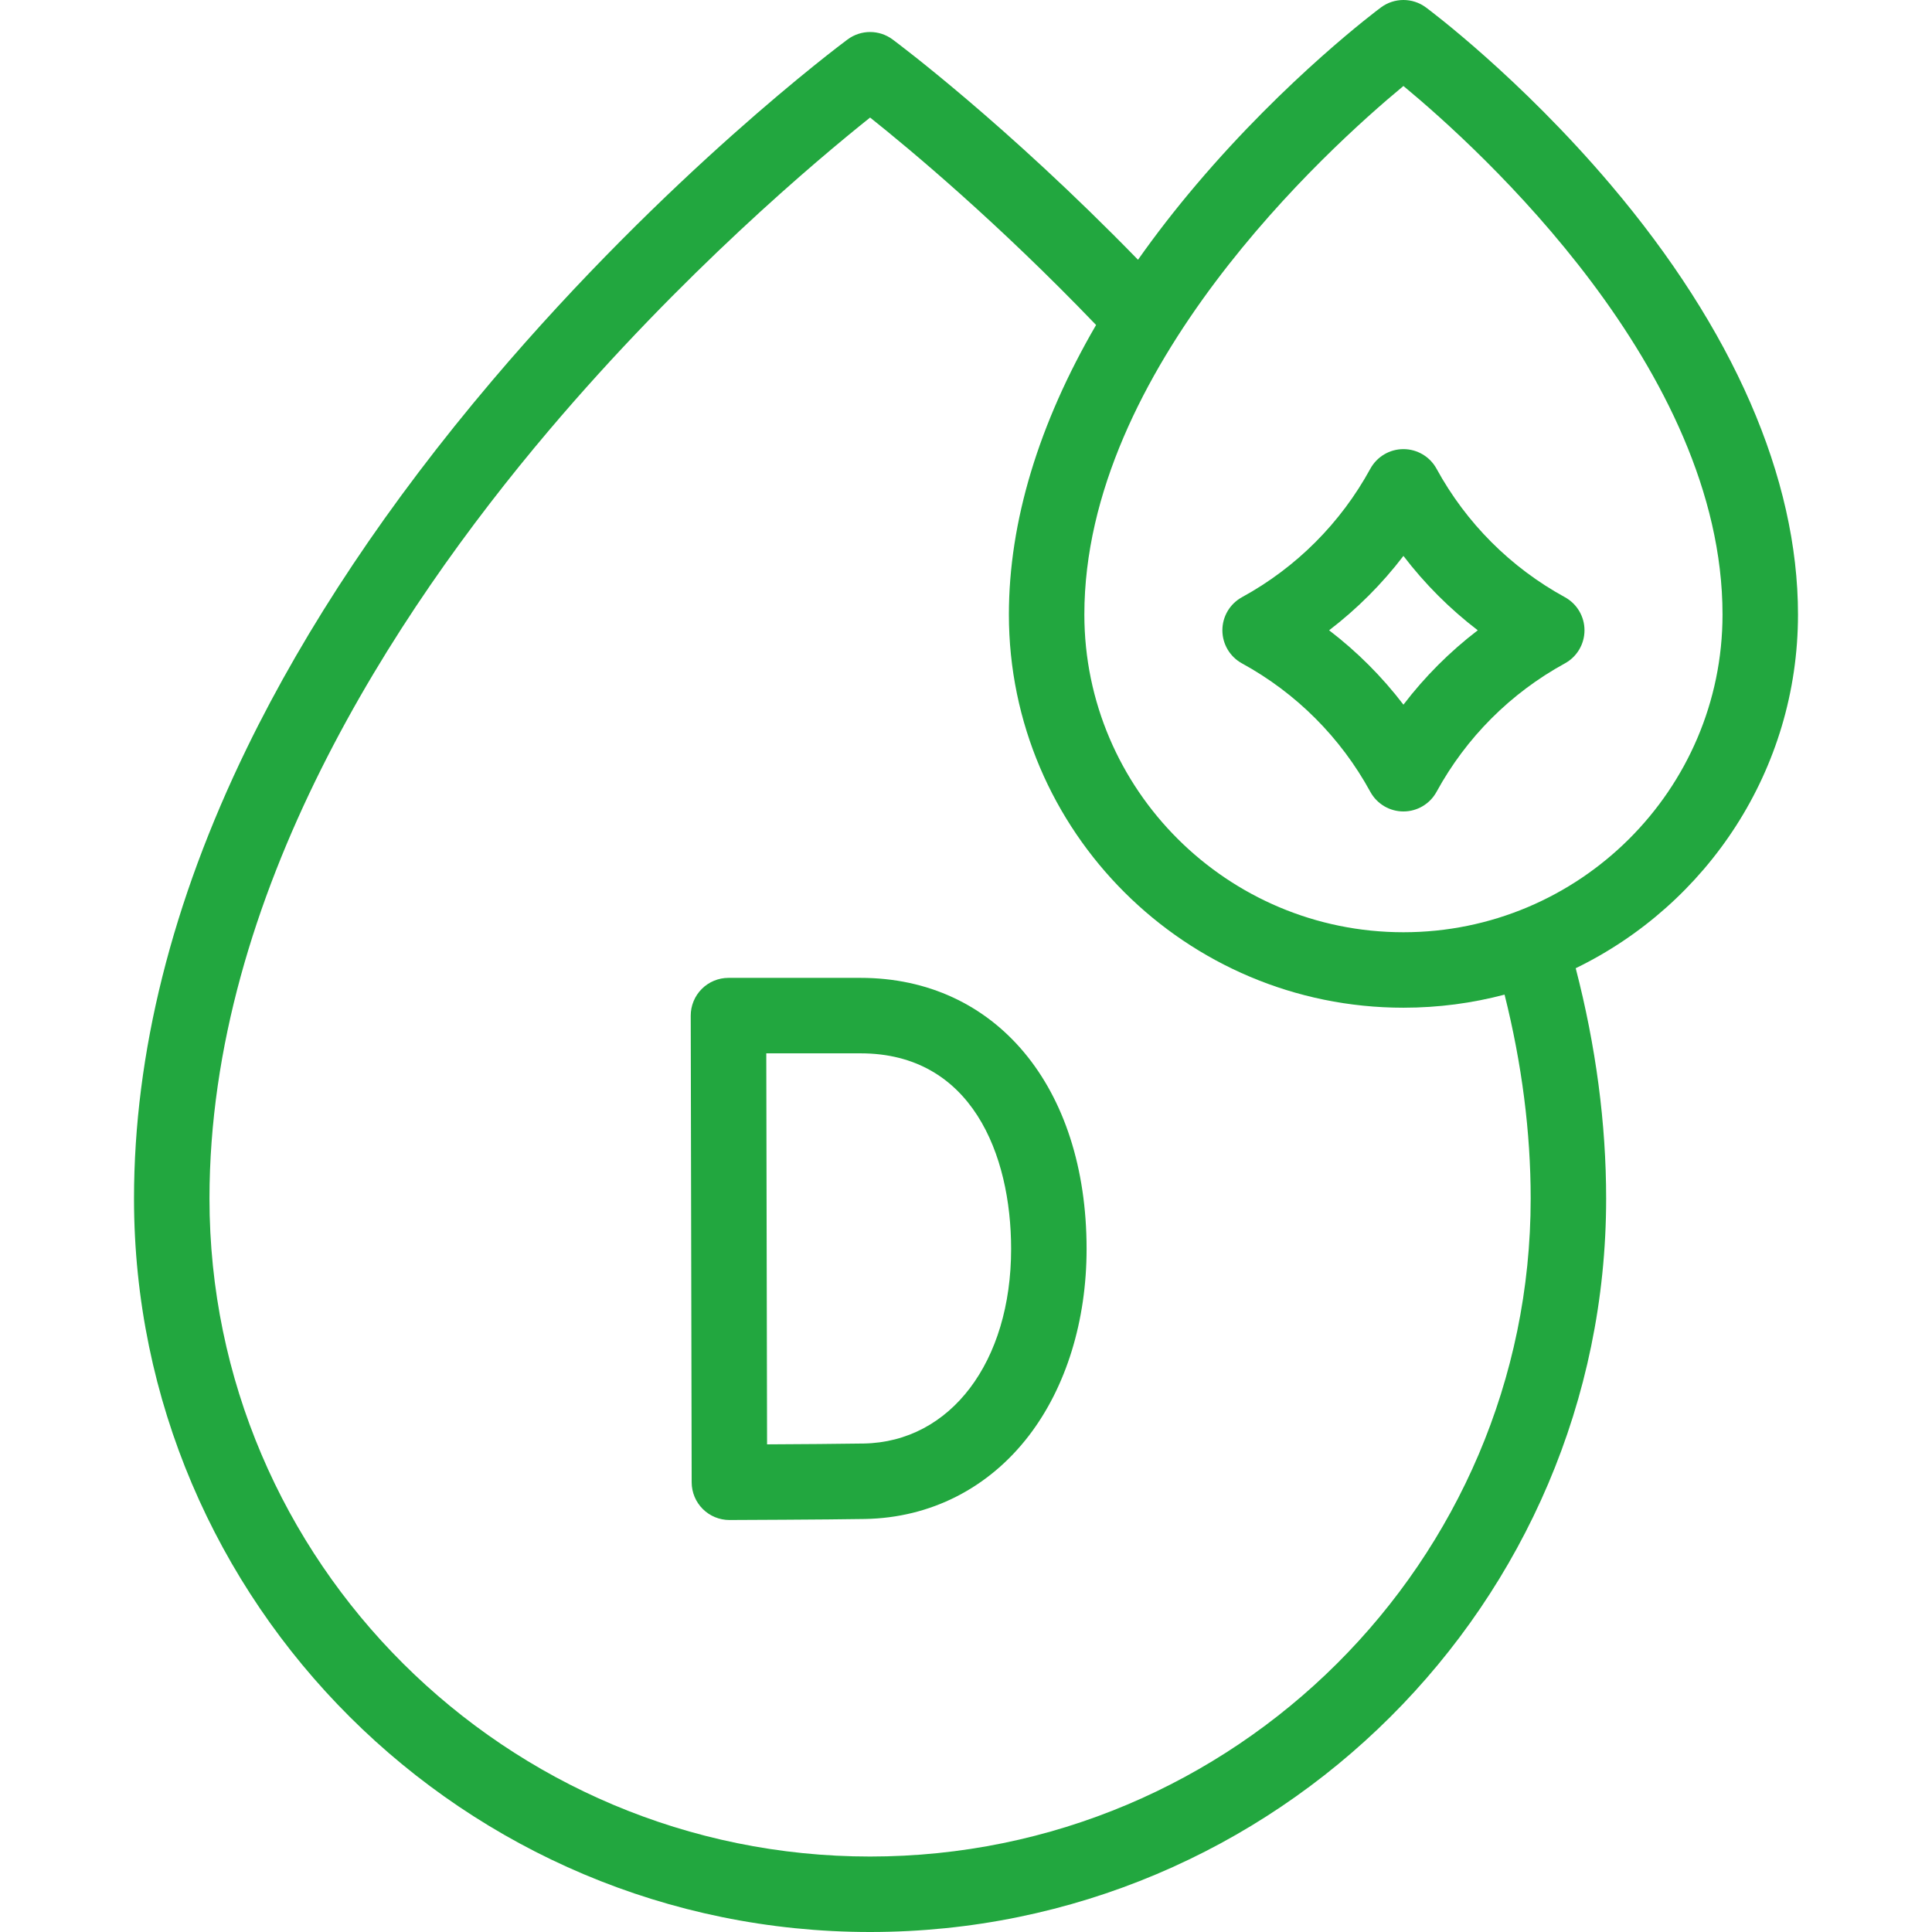
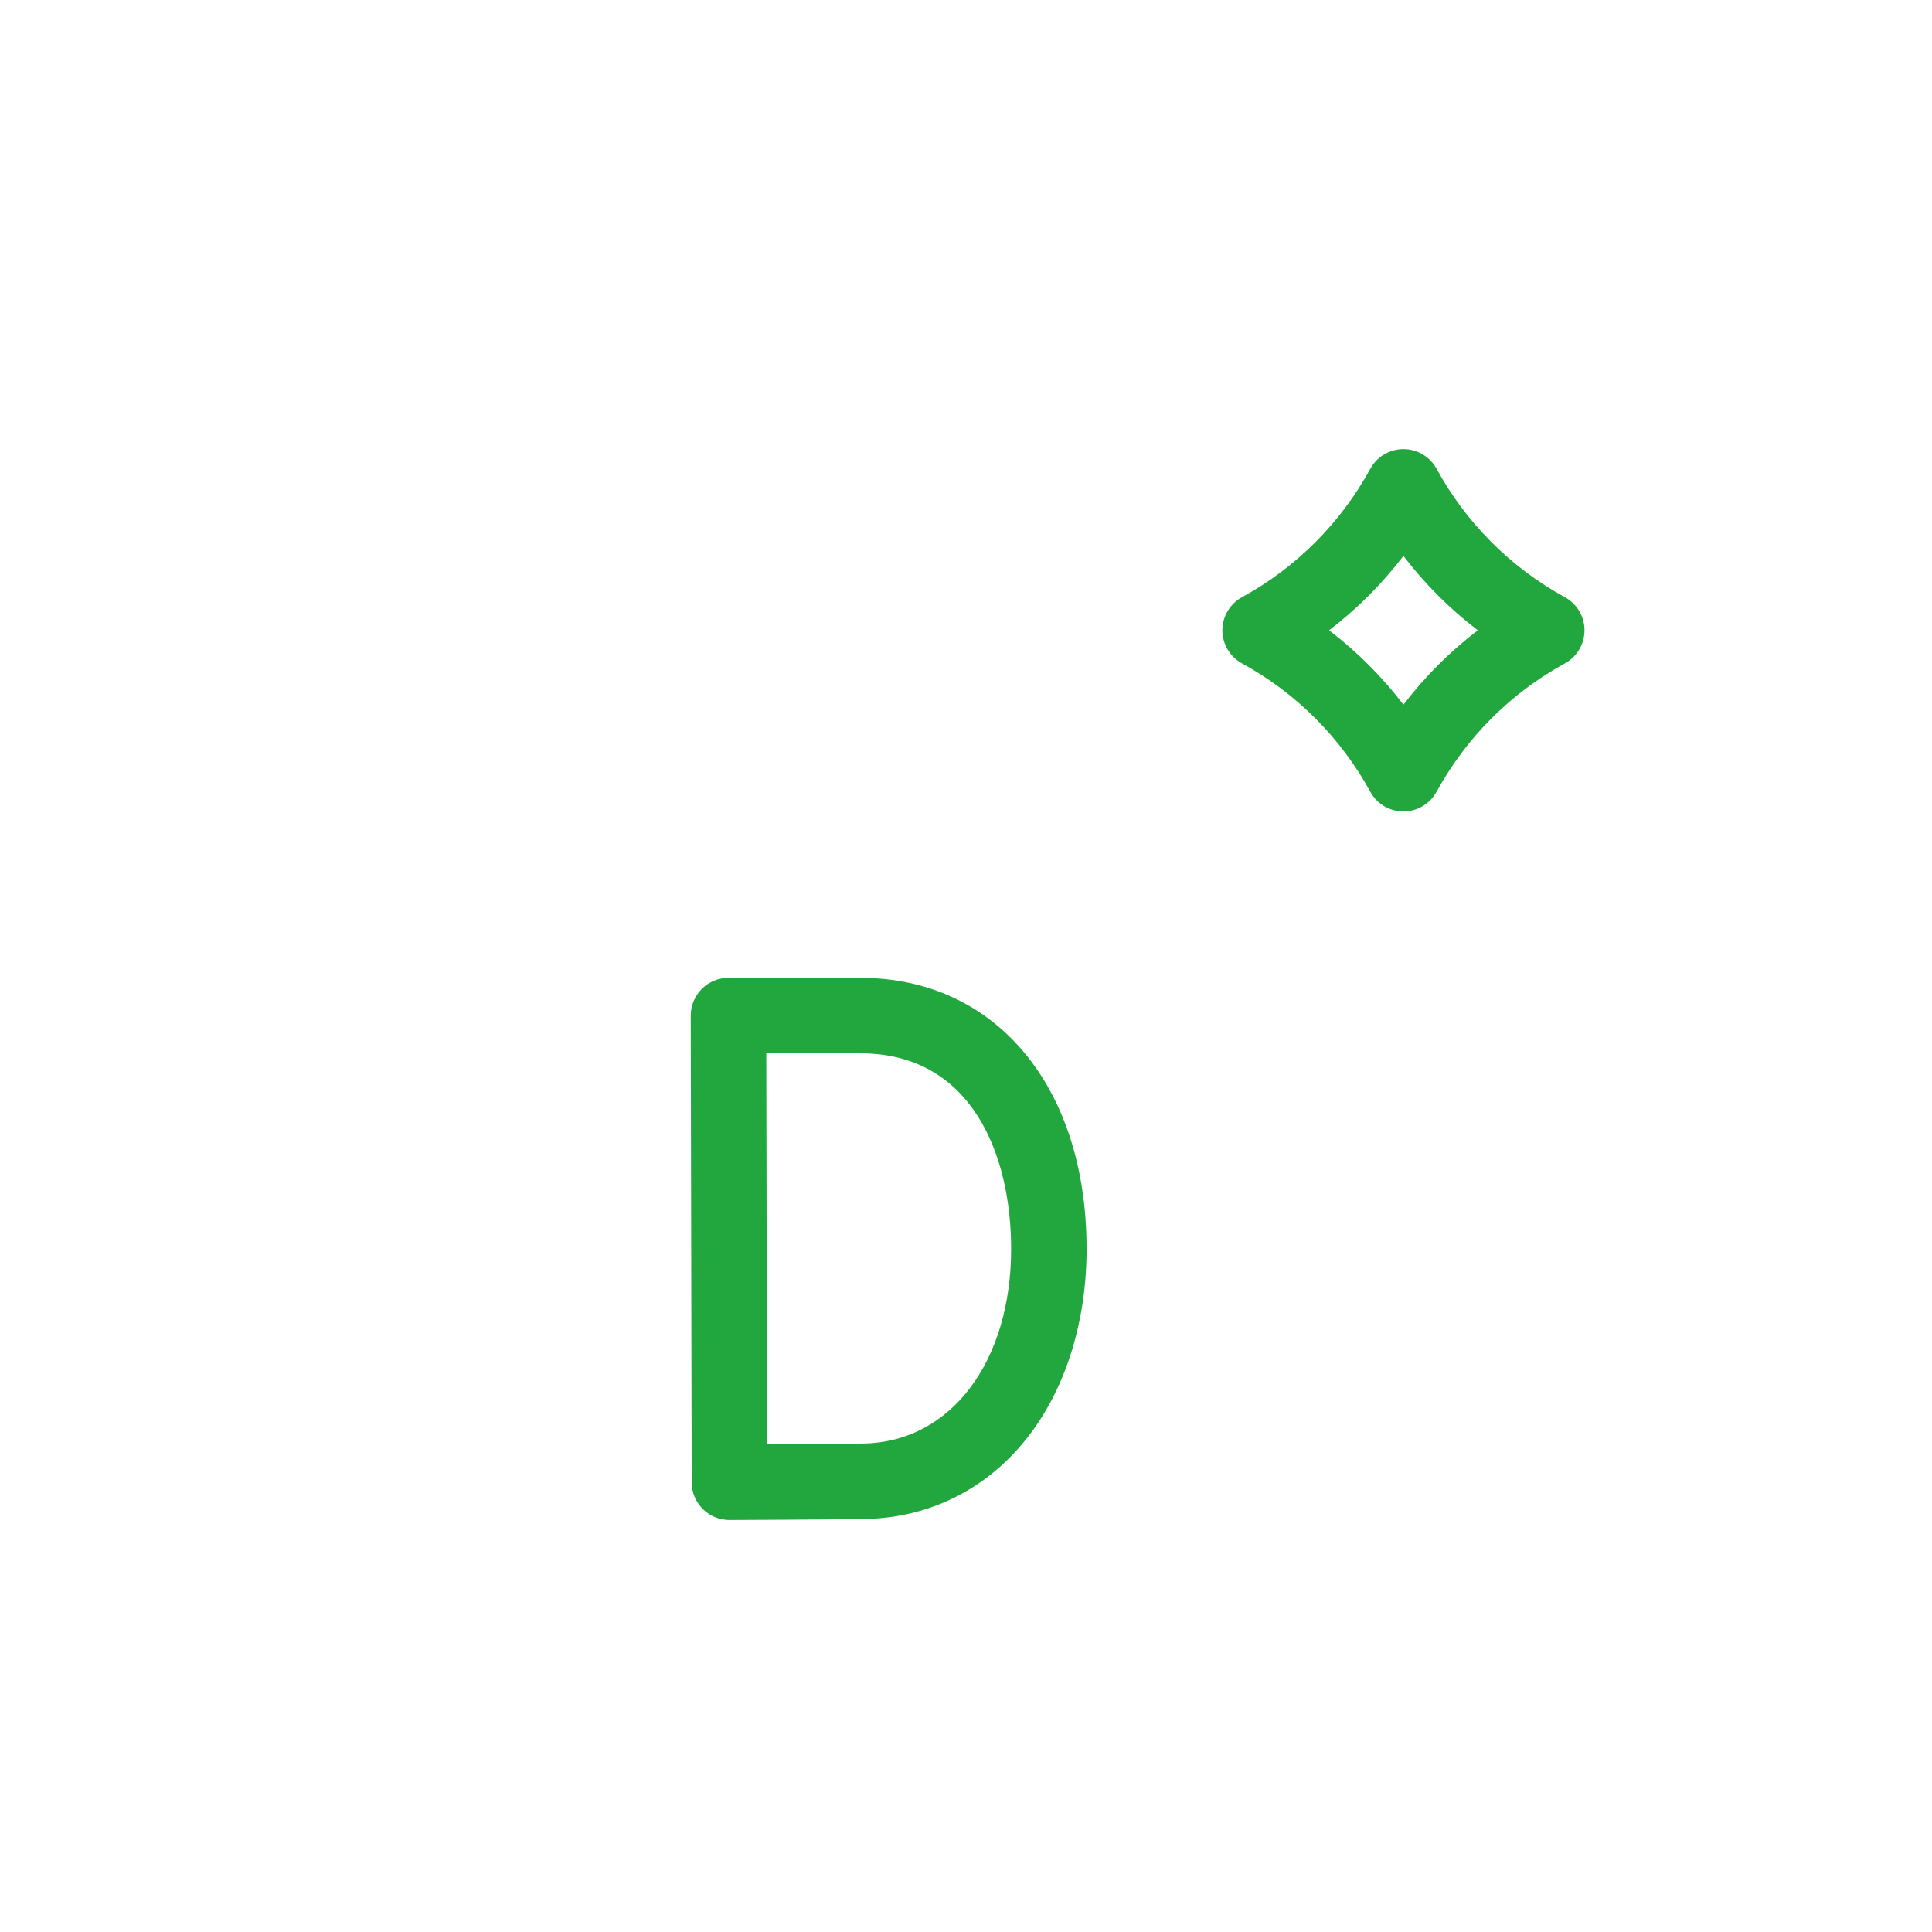
<svg xmlns="http://www.w3.org/2000/svg" version="1.1" width="512" height="512" x="0" y="0" viewBox="0 0 512 512" style="enable-background:new 0 0 512 512" xml:space="preserve">
  <g>
    <g>
-       <path d="m476.486 162.853c0-36.222-17.17-75.612-49.653-113.914-24.108-28.425-47.947-46.228-48.95-46.972-3.537-2.623-8.377-2.623-11.914 0-1.003.744-24.842 18.547-48.95 46.972-5.604 6.608-10.753 13.249-15.436 19.9-35.02-35.992-63.748-57.425-65.045-58.387-3.539-2.623-8.376-2.623-11.915 0-1.927 1.43-47.725 35.633-94.202 90.433-27.403 32.31-49.266 65.059-64.981 97.335-19.857 40.784-29.926 80.961-29.926 119.416 0 107.172 87.506 194.364 195.066 194.364s195.065-87.191 195.065-194.364c0-19.893-2.711-40.393-8.066-61.048 34.843-16.922 58.907-52.58 58.907-93.735zm-70.841 154.782c0 96.145-78.534 174.365-175.065 174.365-96.532 0-175.066-78.22-175.066-174.364 0-80.458 48.877-155.065 89.88-203.484 35.459-41.873 71.344-71.958 85.19-83 10.526 8.384 33.77 27.755 59.888 54.973-15.211 26.148-23.107 52.167-23.107 76.729 0 57.457 46.905 104.201 104.561 104.201 9.26 0 18.243-1.206 26.799-3.469 4.594 18.341 6.92 36.482 6.92 54.049zm-33.72-70.581c-46.627 0-84.561-37.772-84.561-84.201 0-64.962 64.393-123.37 84.561-140.066 20.171 16.698 84.561 75.104 84.561 140.066 0 46.429-37.934 84.201-84.561 84.201z" fill="#22a73f" data-original="#000000" />
      <path d="m414.708 158.26c-14.381-7.871-26.141-19.64-34.008-34.034-1.754-3.208-5.119-5.204-8.775-5.204s-7.021 1.996-8.775 5.204c-7.867 14.395-19.627 26.163-34.008 34.034-3.206 1.755-5.199 5.118-5.199 8.772s1.993 7.018 5.198 8.771c14.383 7.873 26.143 19.642 34.009 34.036 1.754 3.208 5.119 5.204 8.775 5.204s7.021-1.996 8.775-5.204c7.866-14.395 19.626-26.163 34.009-34.036 3.205-1.754 5.198-5.117 5.198-8.771s-1.992-7.017-5.199-8.772zm-42.783 28.482c-5.666-7.416-12.285-14.039-19.697-19.709 7.413-5.67 14.03-12.291 19.697-19.709 5.667 7.418 12.284 14.039 19.697 19.709-7.412 5.67-14.031 12.293-19.697 19.709z" fill="#22a73f" data-original="#000000" />
      <path d="m228.051 259.145h-35c-2.656 0-5.202 1.057-7.078 2.937-1.876 1.879-2.927 4.428-2.922 7.084l.25 123.673c.005 2.655 1.066 5.199 2.95 7.071 1.874 1.863 4.409 2.908 7.05 2.908h.038c1.056-.004 25.976-.101 35.911-.274 17.33-.303 32.76-8.158 43.45-22.119 9.839-12.851 15.257-30.41 15.257-49.443 0-42.968-24.075-71.837-59.906-71.837zm.85 123.402c-5.835.102-17.271.178-25.62.223l-.209-103.625h24.98c29.422 0 39.905 26.776 39.905 51.836 0 29.959-16.061 51.164-39.056 51.566z" fill="#22a73f" data-original="#000000" />
    </g>
  </g>
</svg>